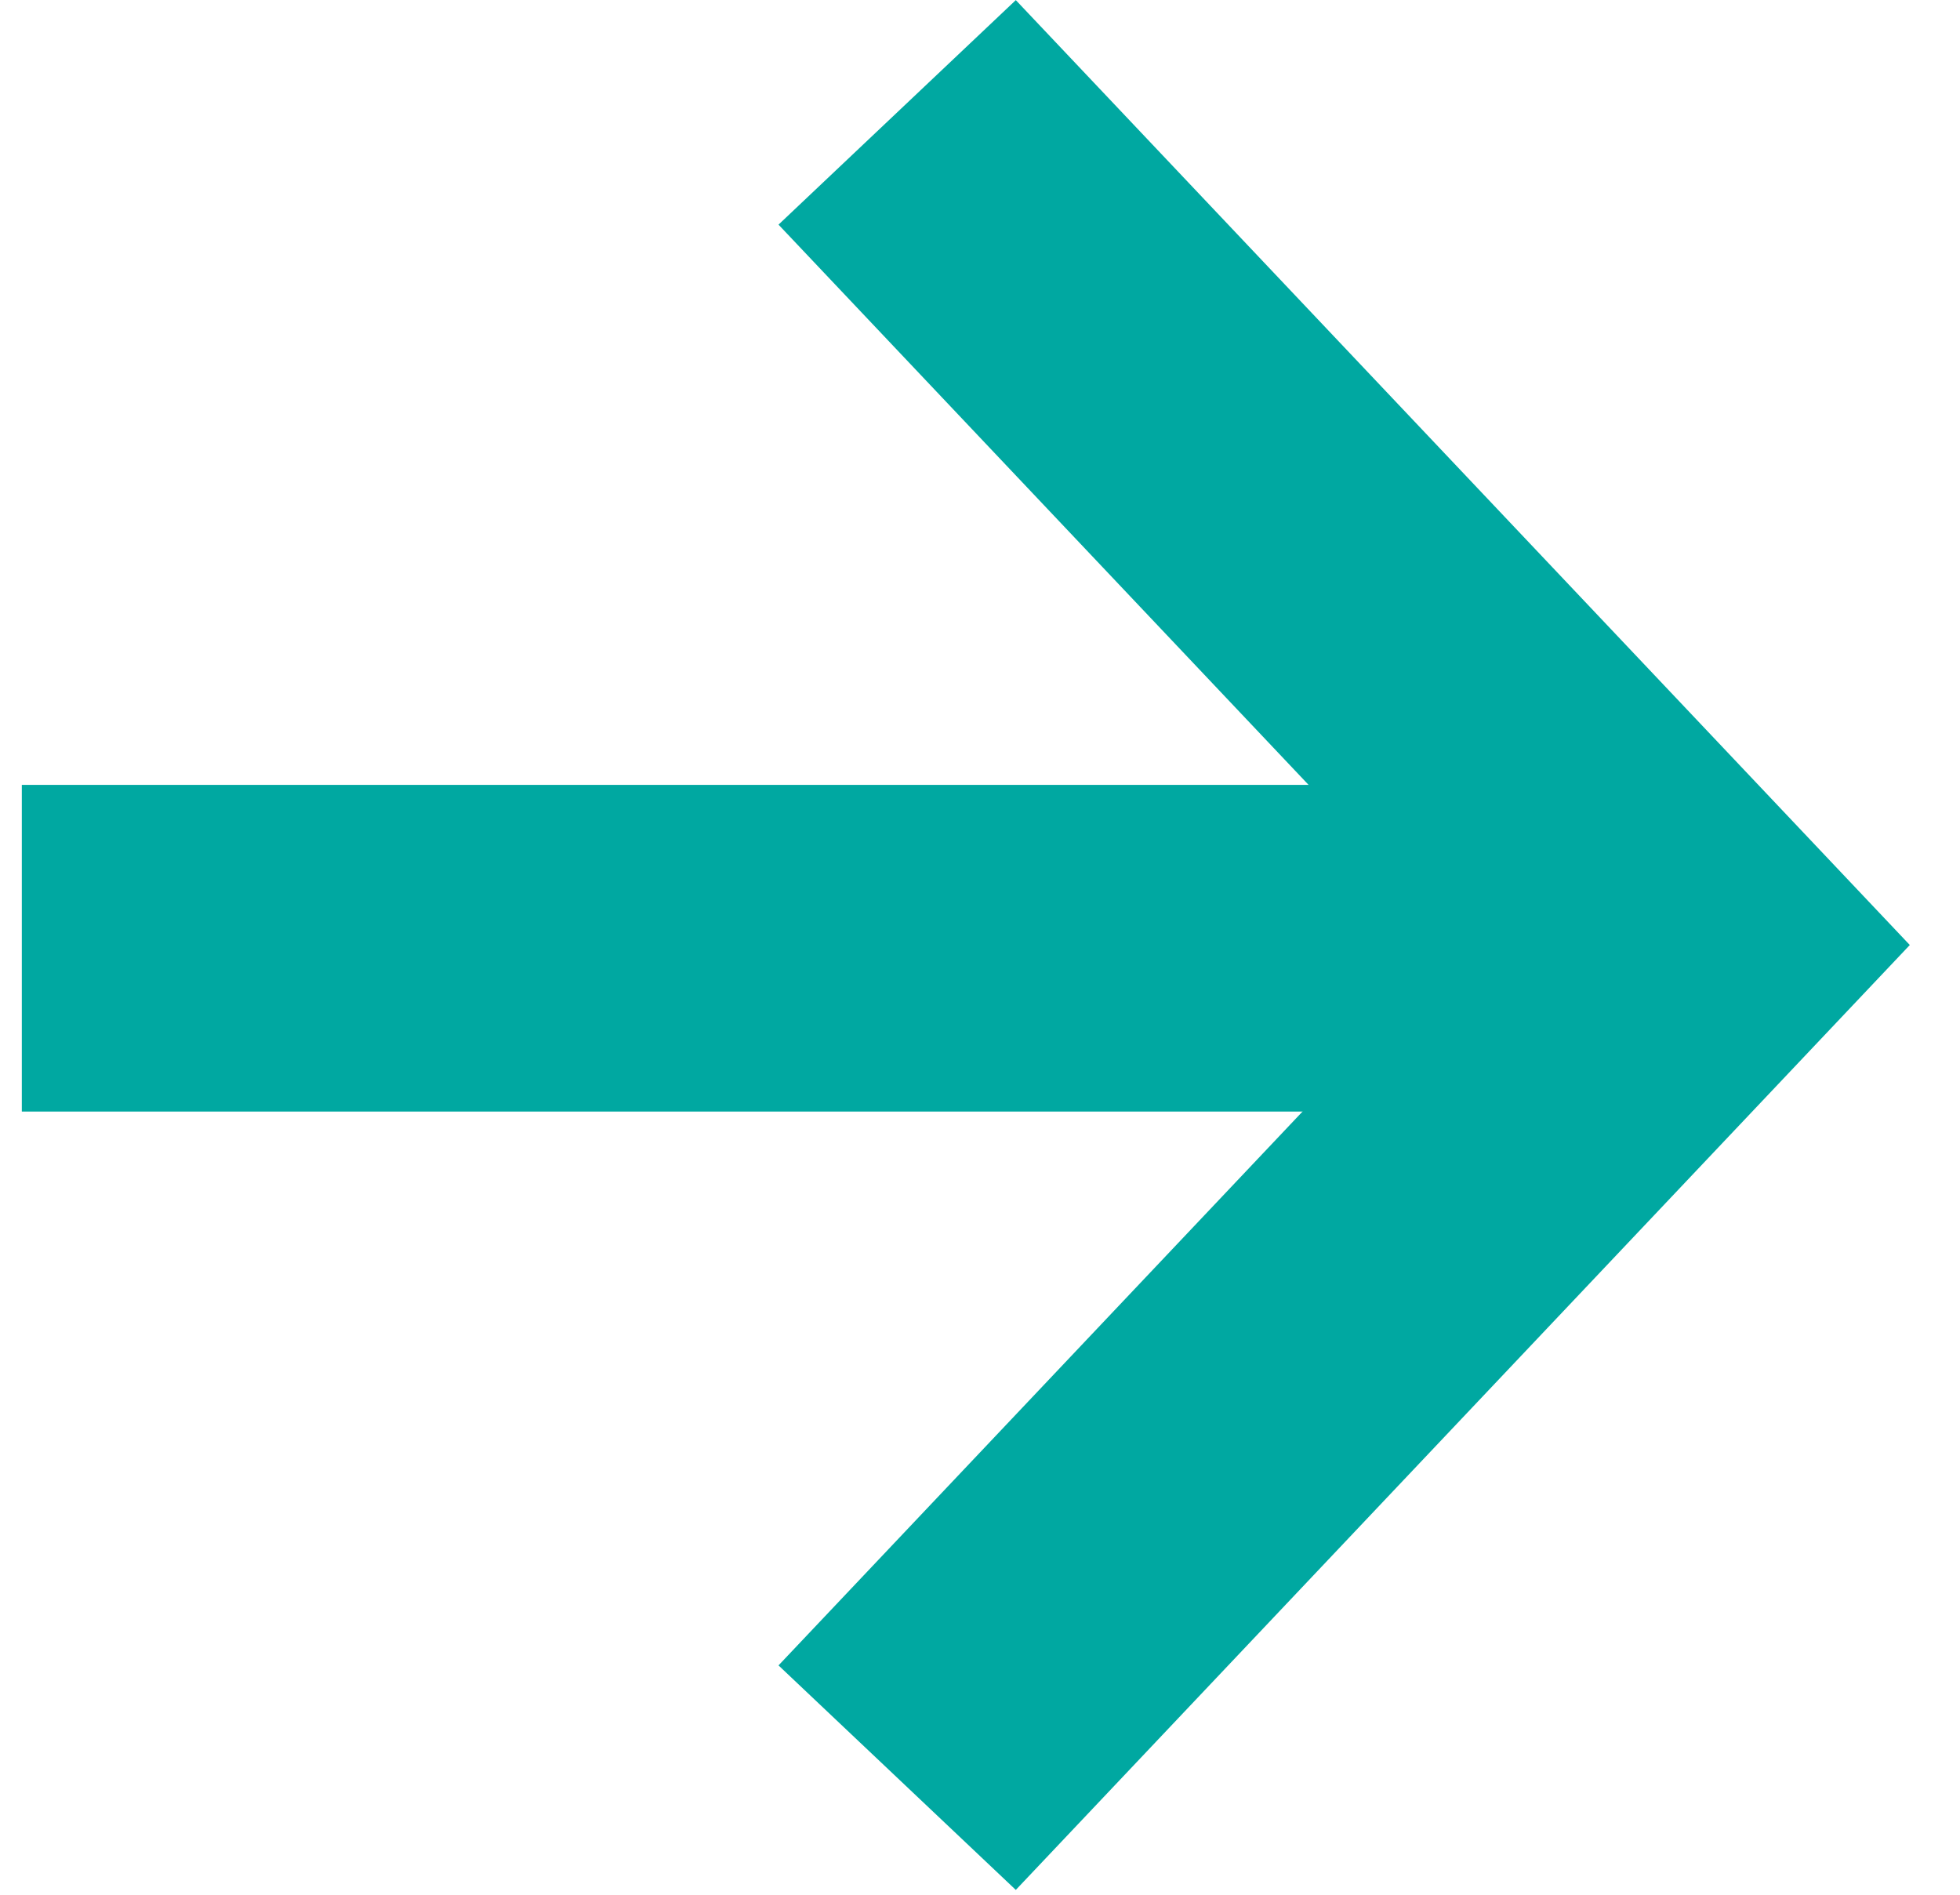
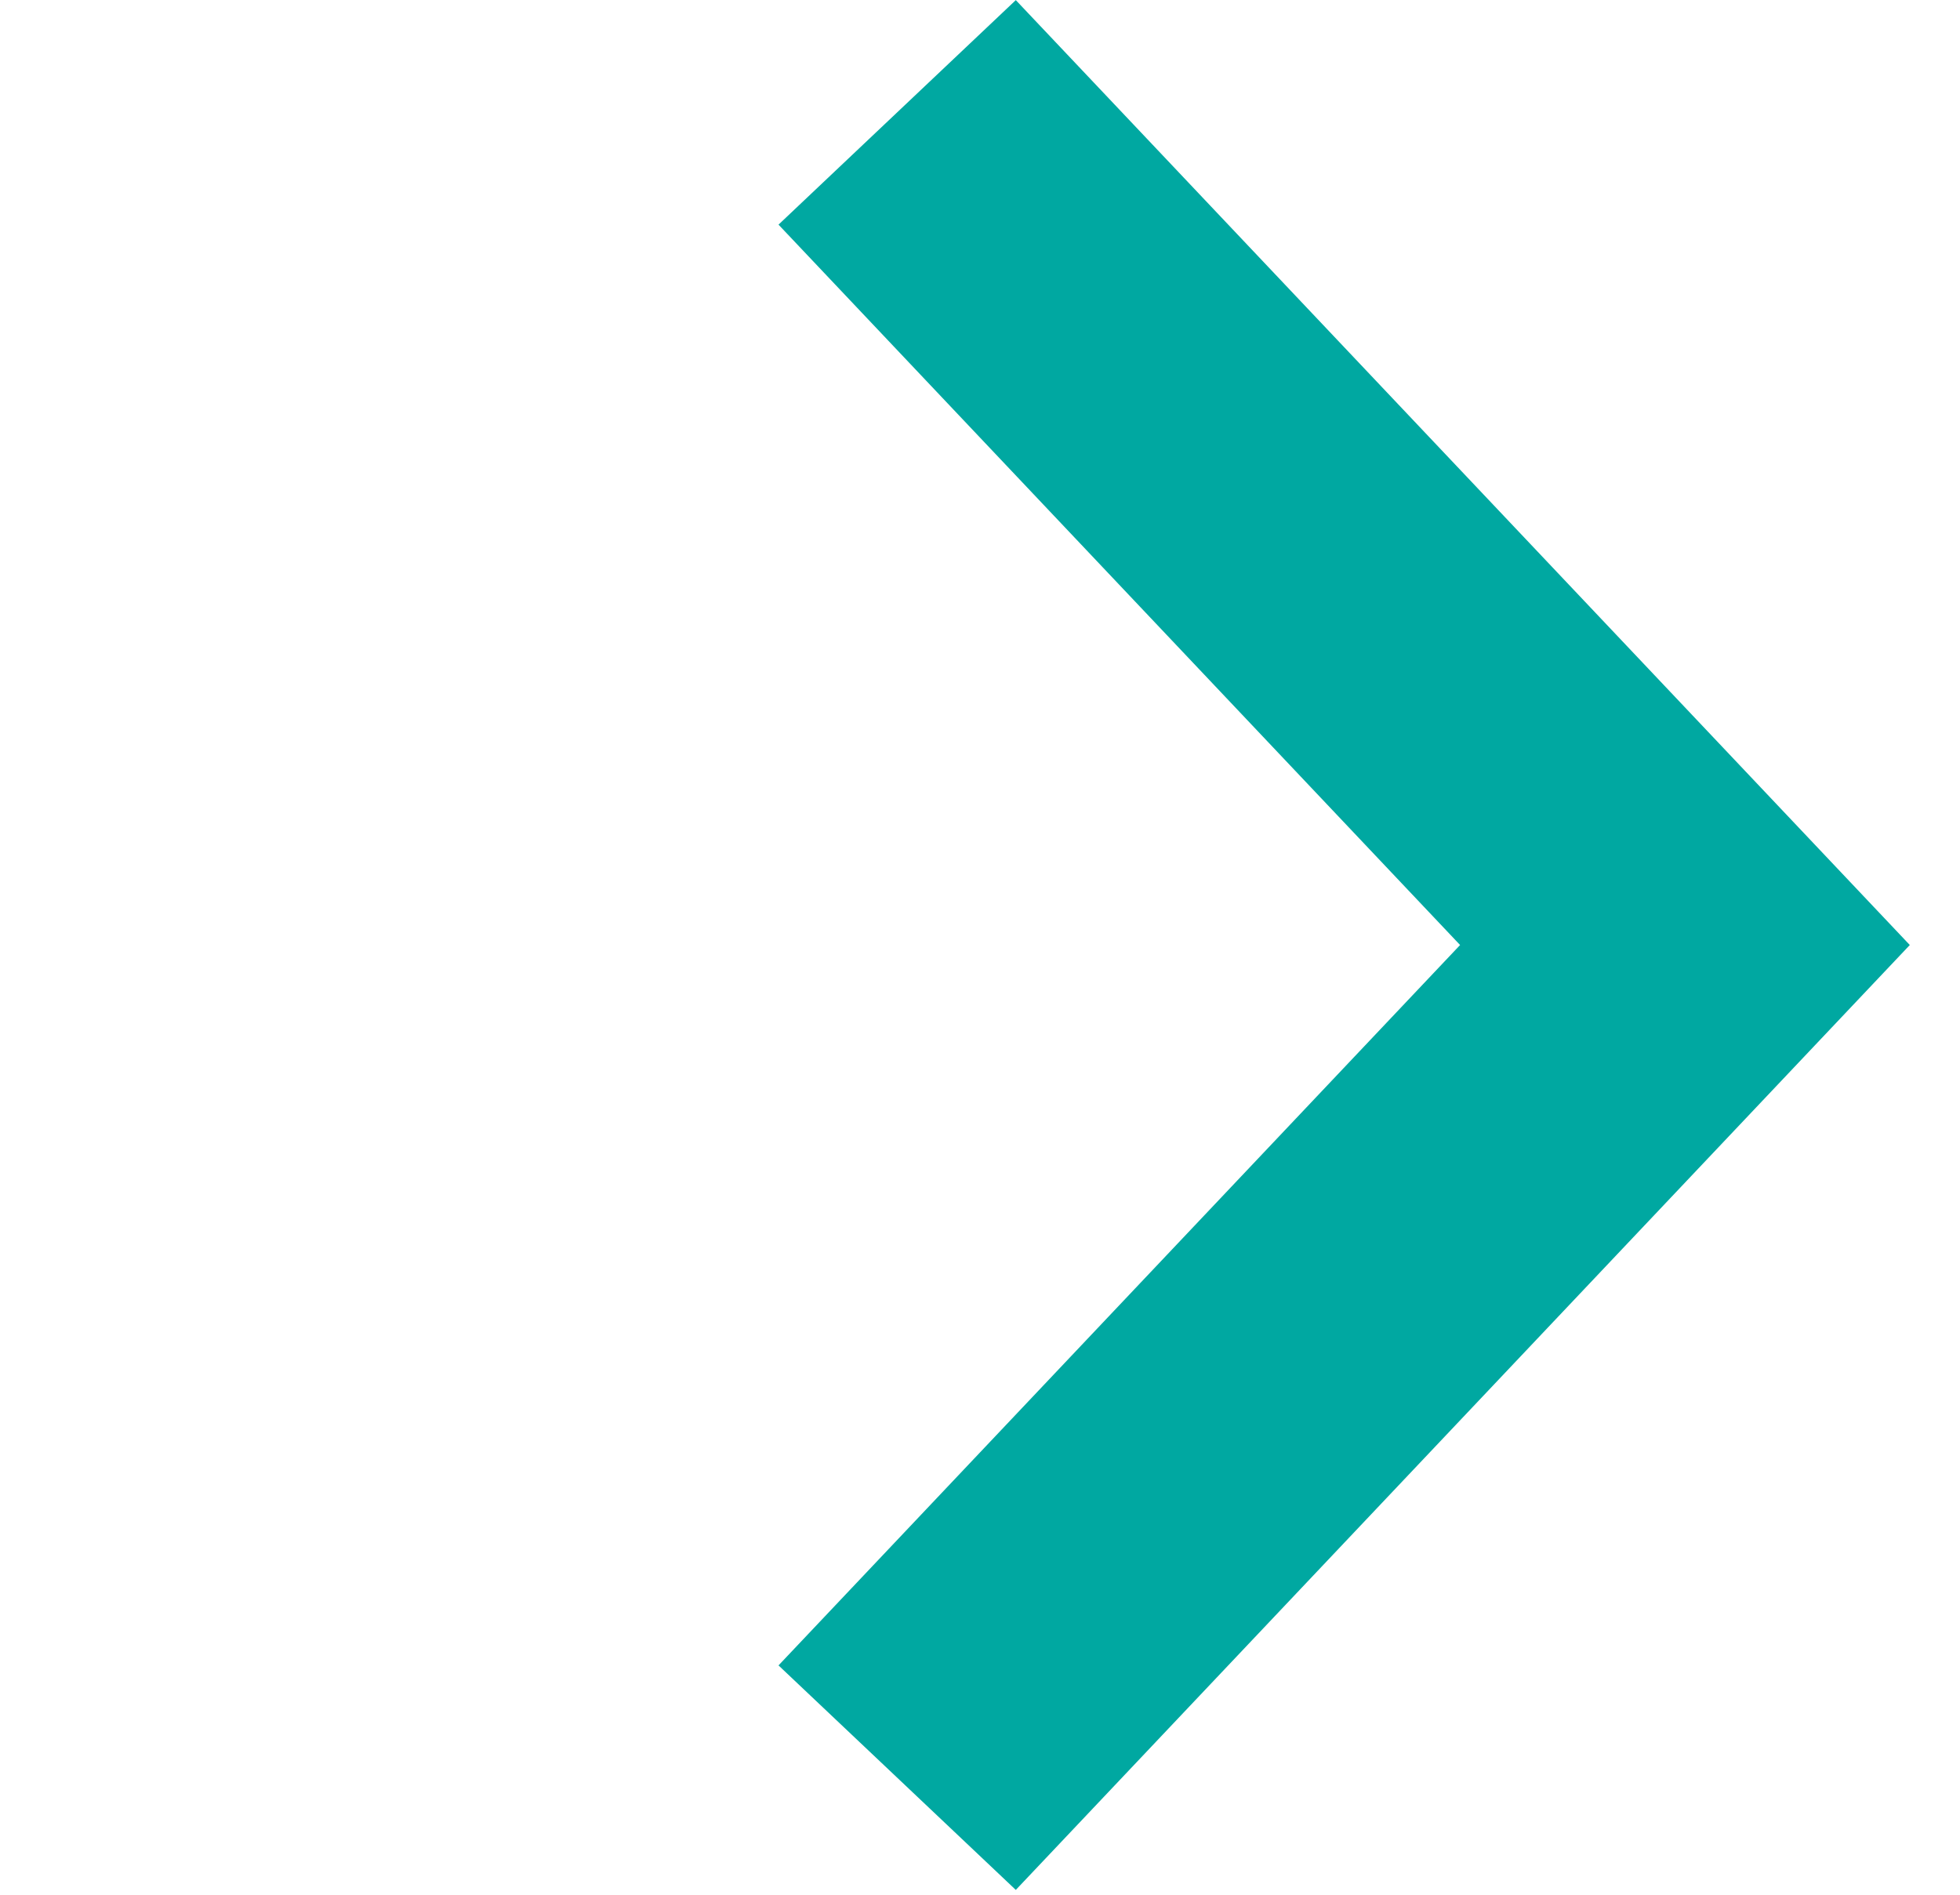
<svg xmlns="http://www.w3.org/2000/svg" fill="none" height="29" viewBox="0 0 30 29" width="30">
  <g stroke="#00A8A1" stroke-width="5">
    <path d="m13.732 1.72 12.058 12.744-12.058 12.744" />
-     <path d="m.334 14.513h25.455" />
  </g>
</svg>